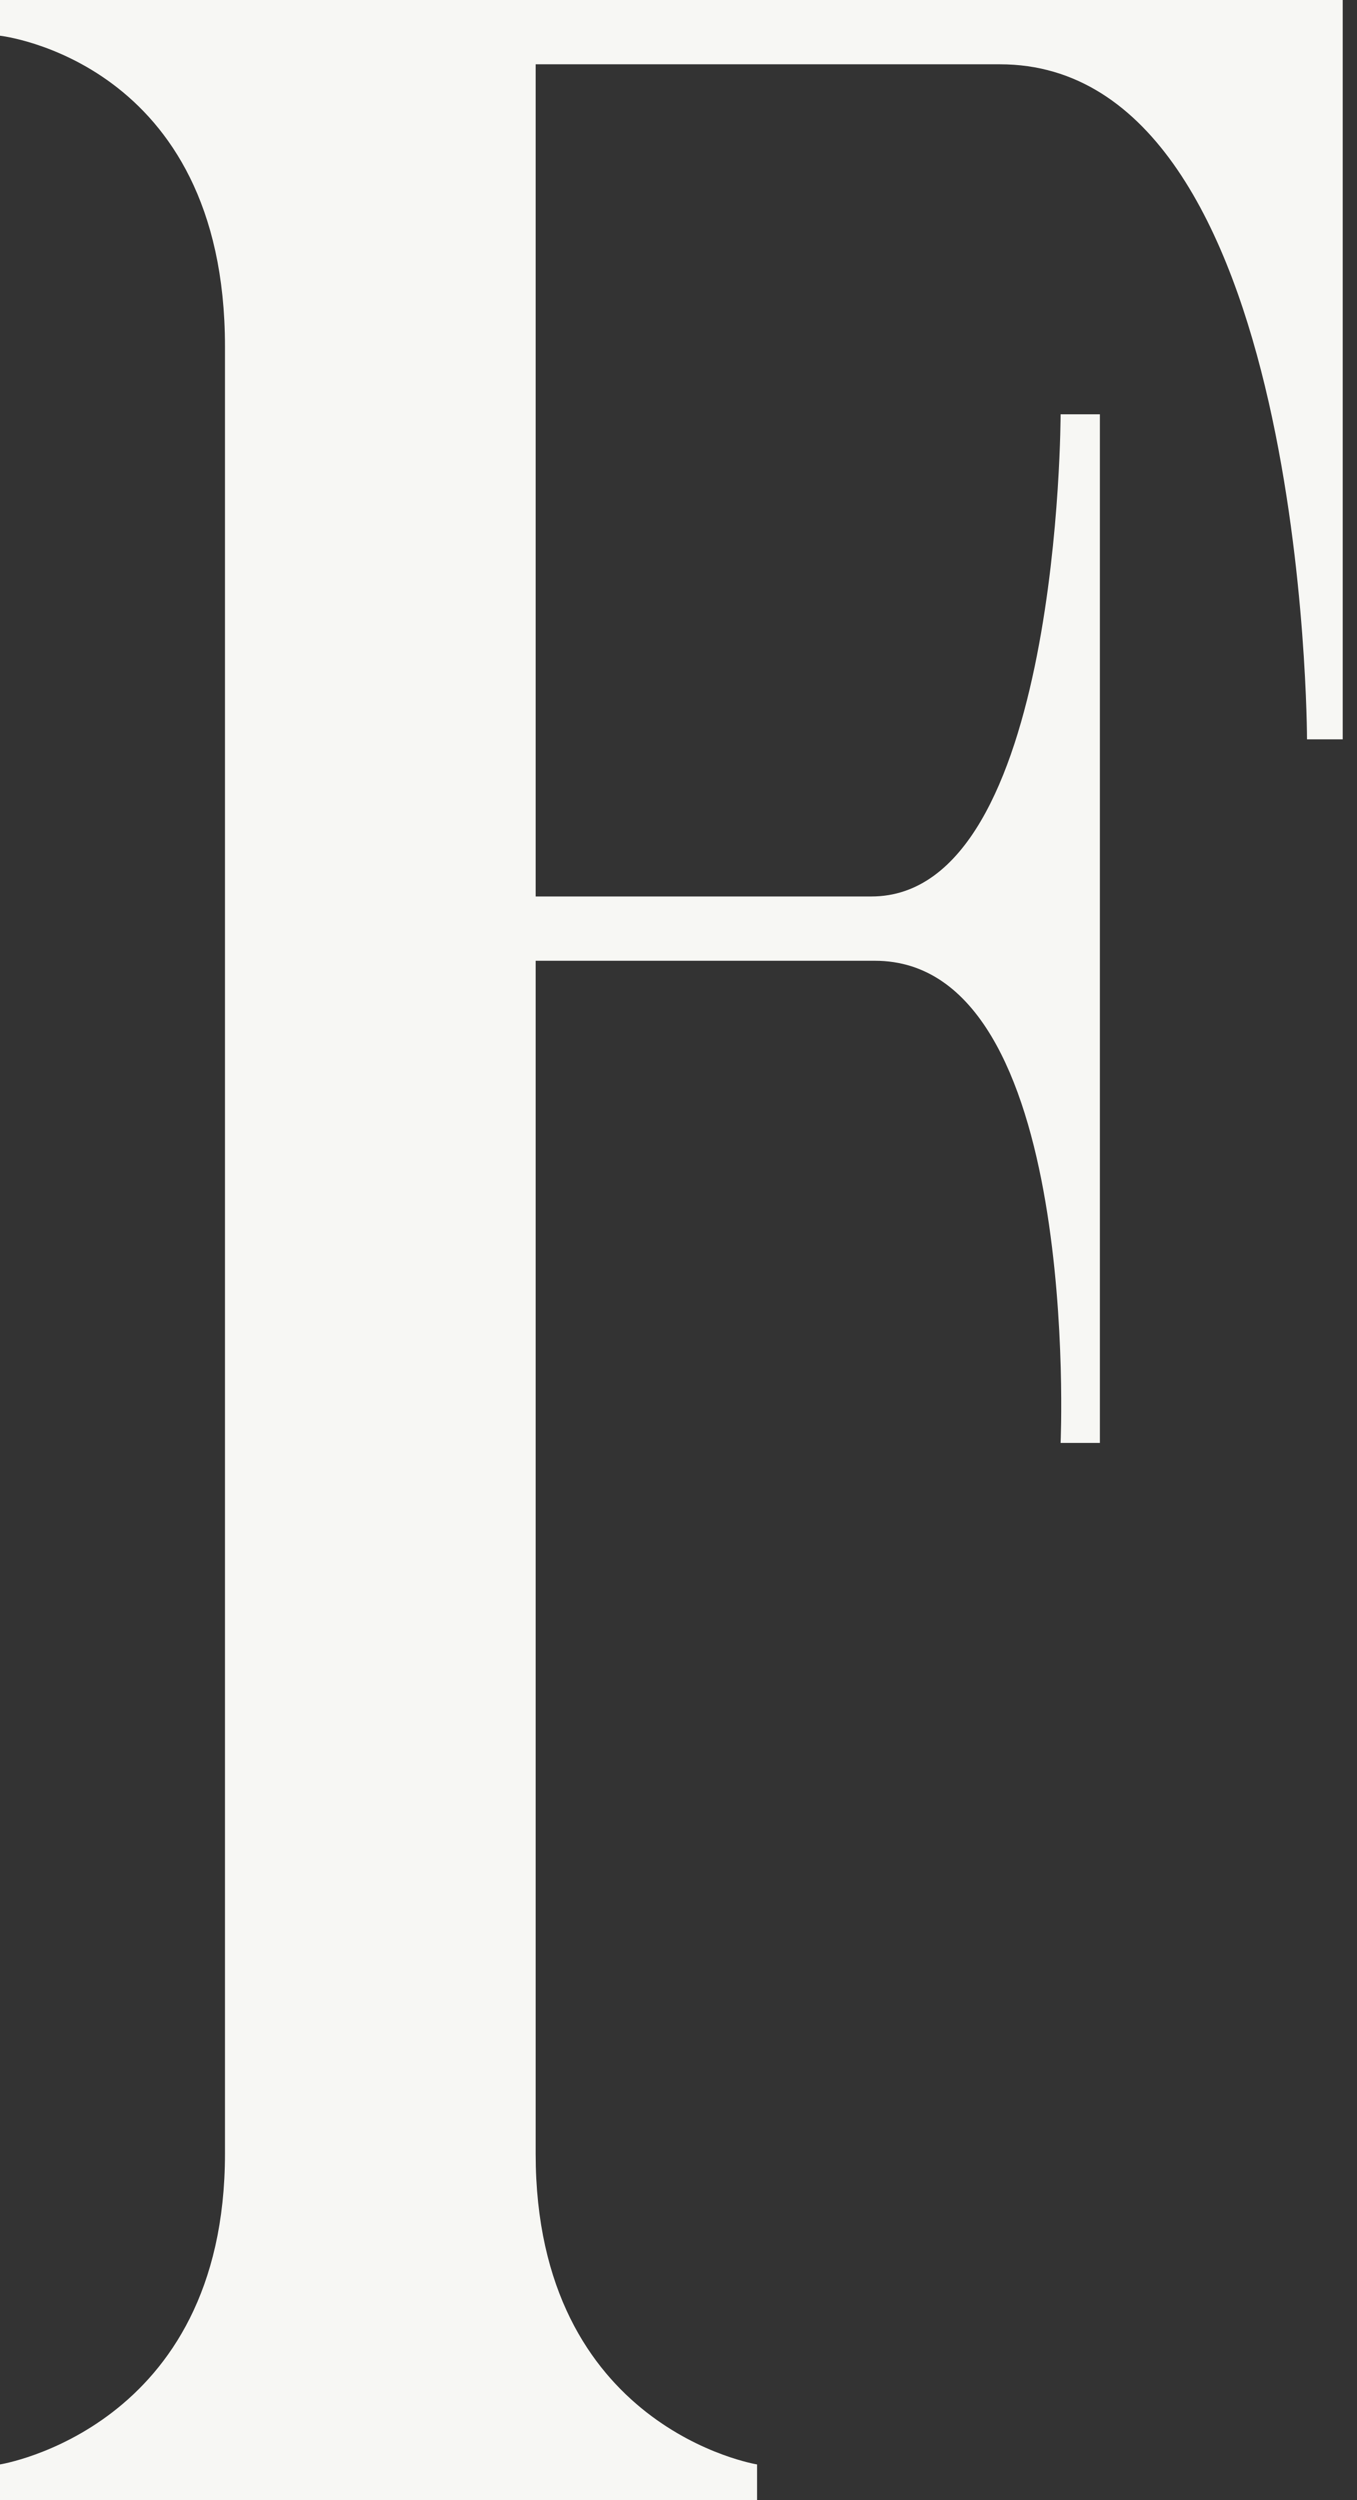
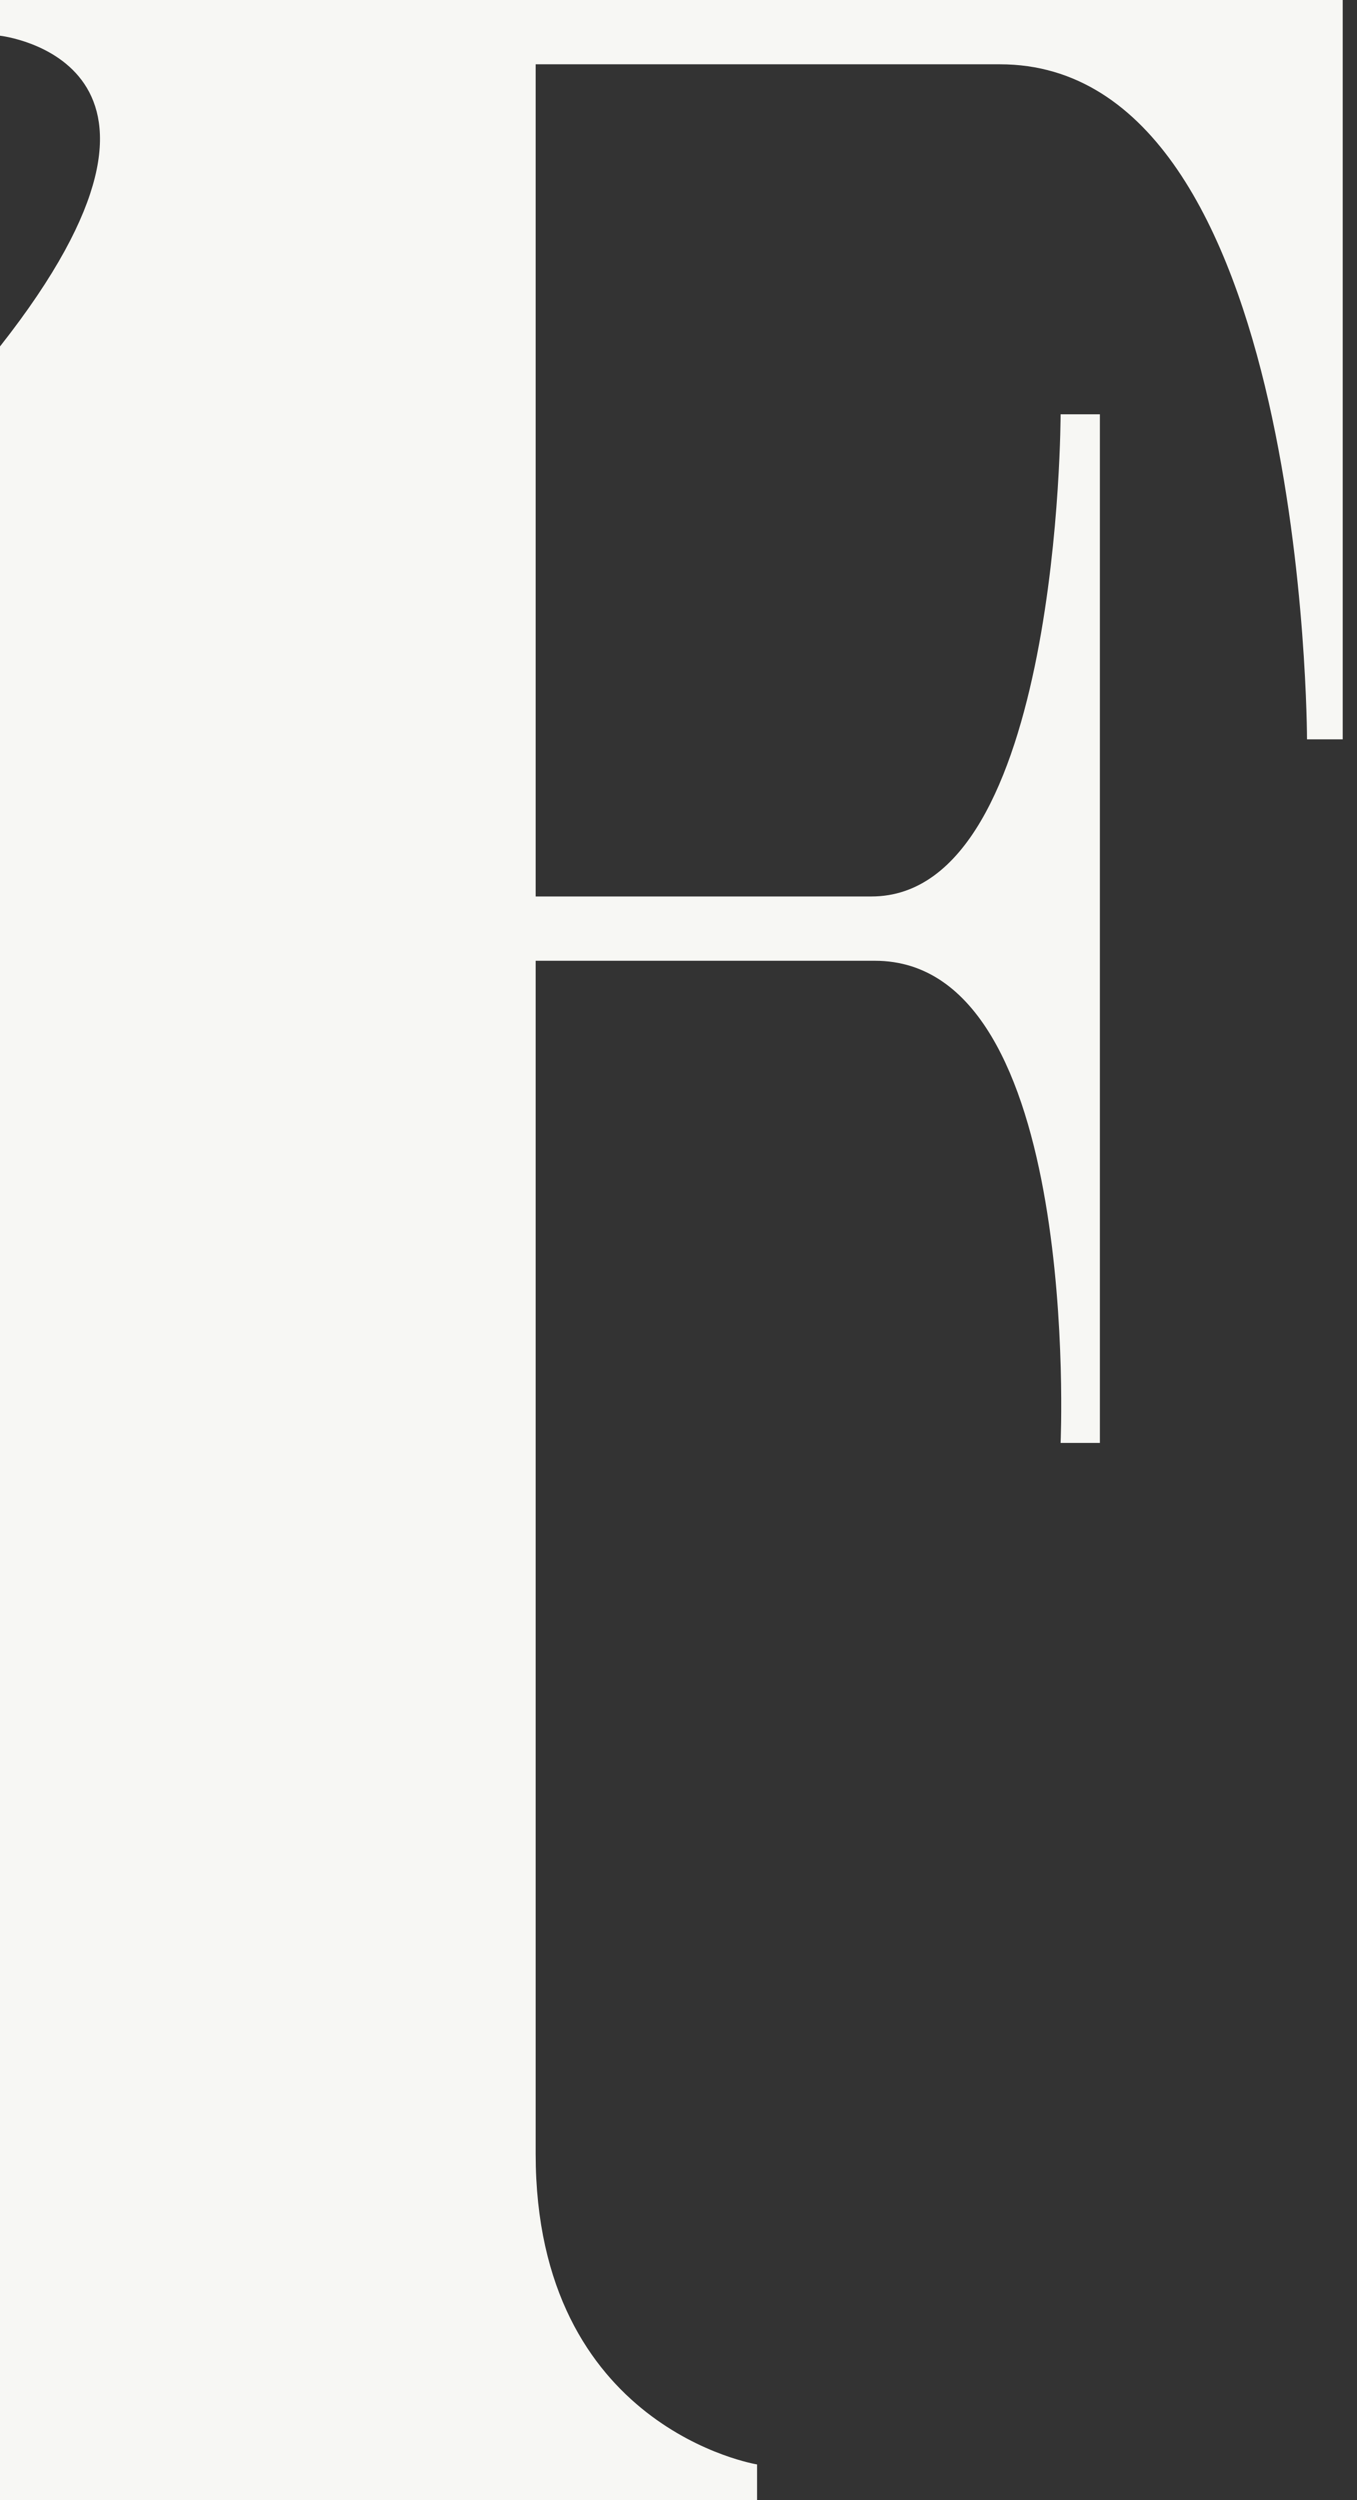
<svg xmlns="http://www.w3.org/2000/svg" fill="none" height="100%" overflow="visible" preserveAspectRatio="none" style="display: block;" viewBox="0 0 19 35" width="100%">
  <rect x="0" y="0" width="19" height="35" fill="#333333" stroke="none" />
-   <path d="M0 0H18.8V10.35H18.3C18.3 10.35 18.3 0.9 14 0.9H7.5V12.55H12.2C14.85 12.55 14.85 5.8 14.85 5.8H15.4V20.2H14.85C14.85 20.2 15.15 13.45 12.25 13.45H7.5V30.15C7.5 34 10.6 34.5 10.6 34.5V35H0V34.5C0 34.5 3.15 34 3.15 30.15V4.85C3.15 0.85 0 0.5 0 0.5V0Z" fill="#F7F7F4" id="Vector" />
+   <path d="M0 0H18.8V10.35H18.3C18.3 10.35 18.3 0.9 14 0.9H7.5V12.55H12.2C14.85 12.55 14.85 5.8 14.85 5.8H15.4V20.2H14.85C14.85 20.2 15.15 13.45 12.25 13.45H7.5V30.15C7.5 34 10.6 34.5 10.6 34.5V35H0V34.5V4.85C3.15 0.85 0 0.5 0 0.5V0Z" fill="#F7F7F4" id="Vector" />
</svg>